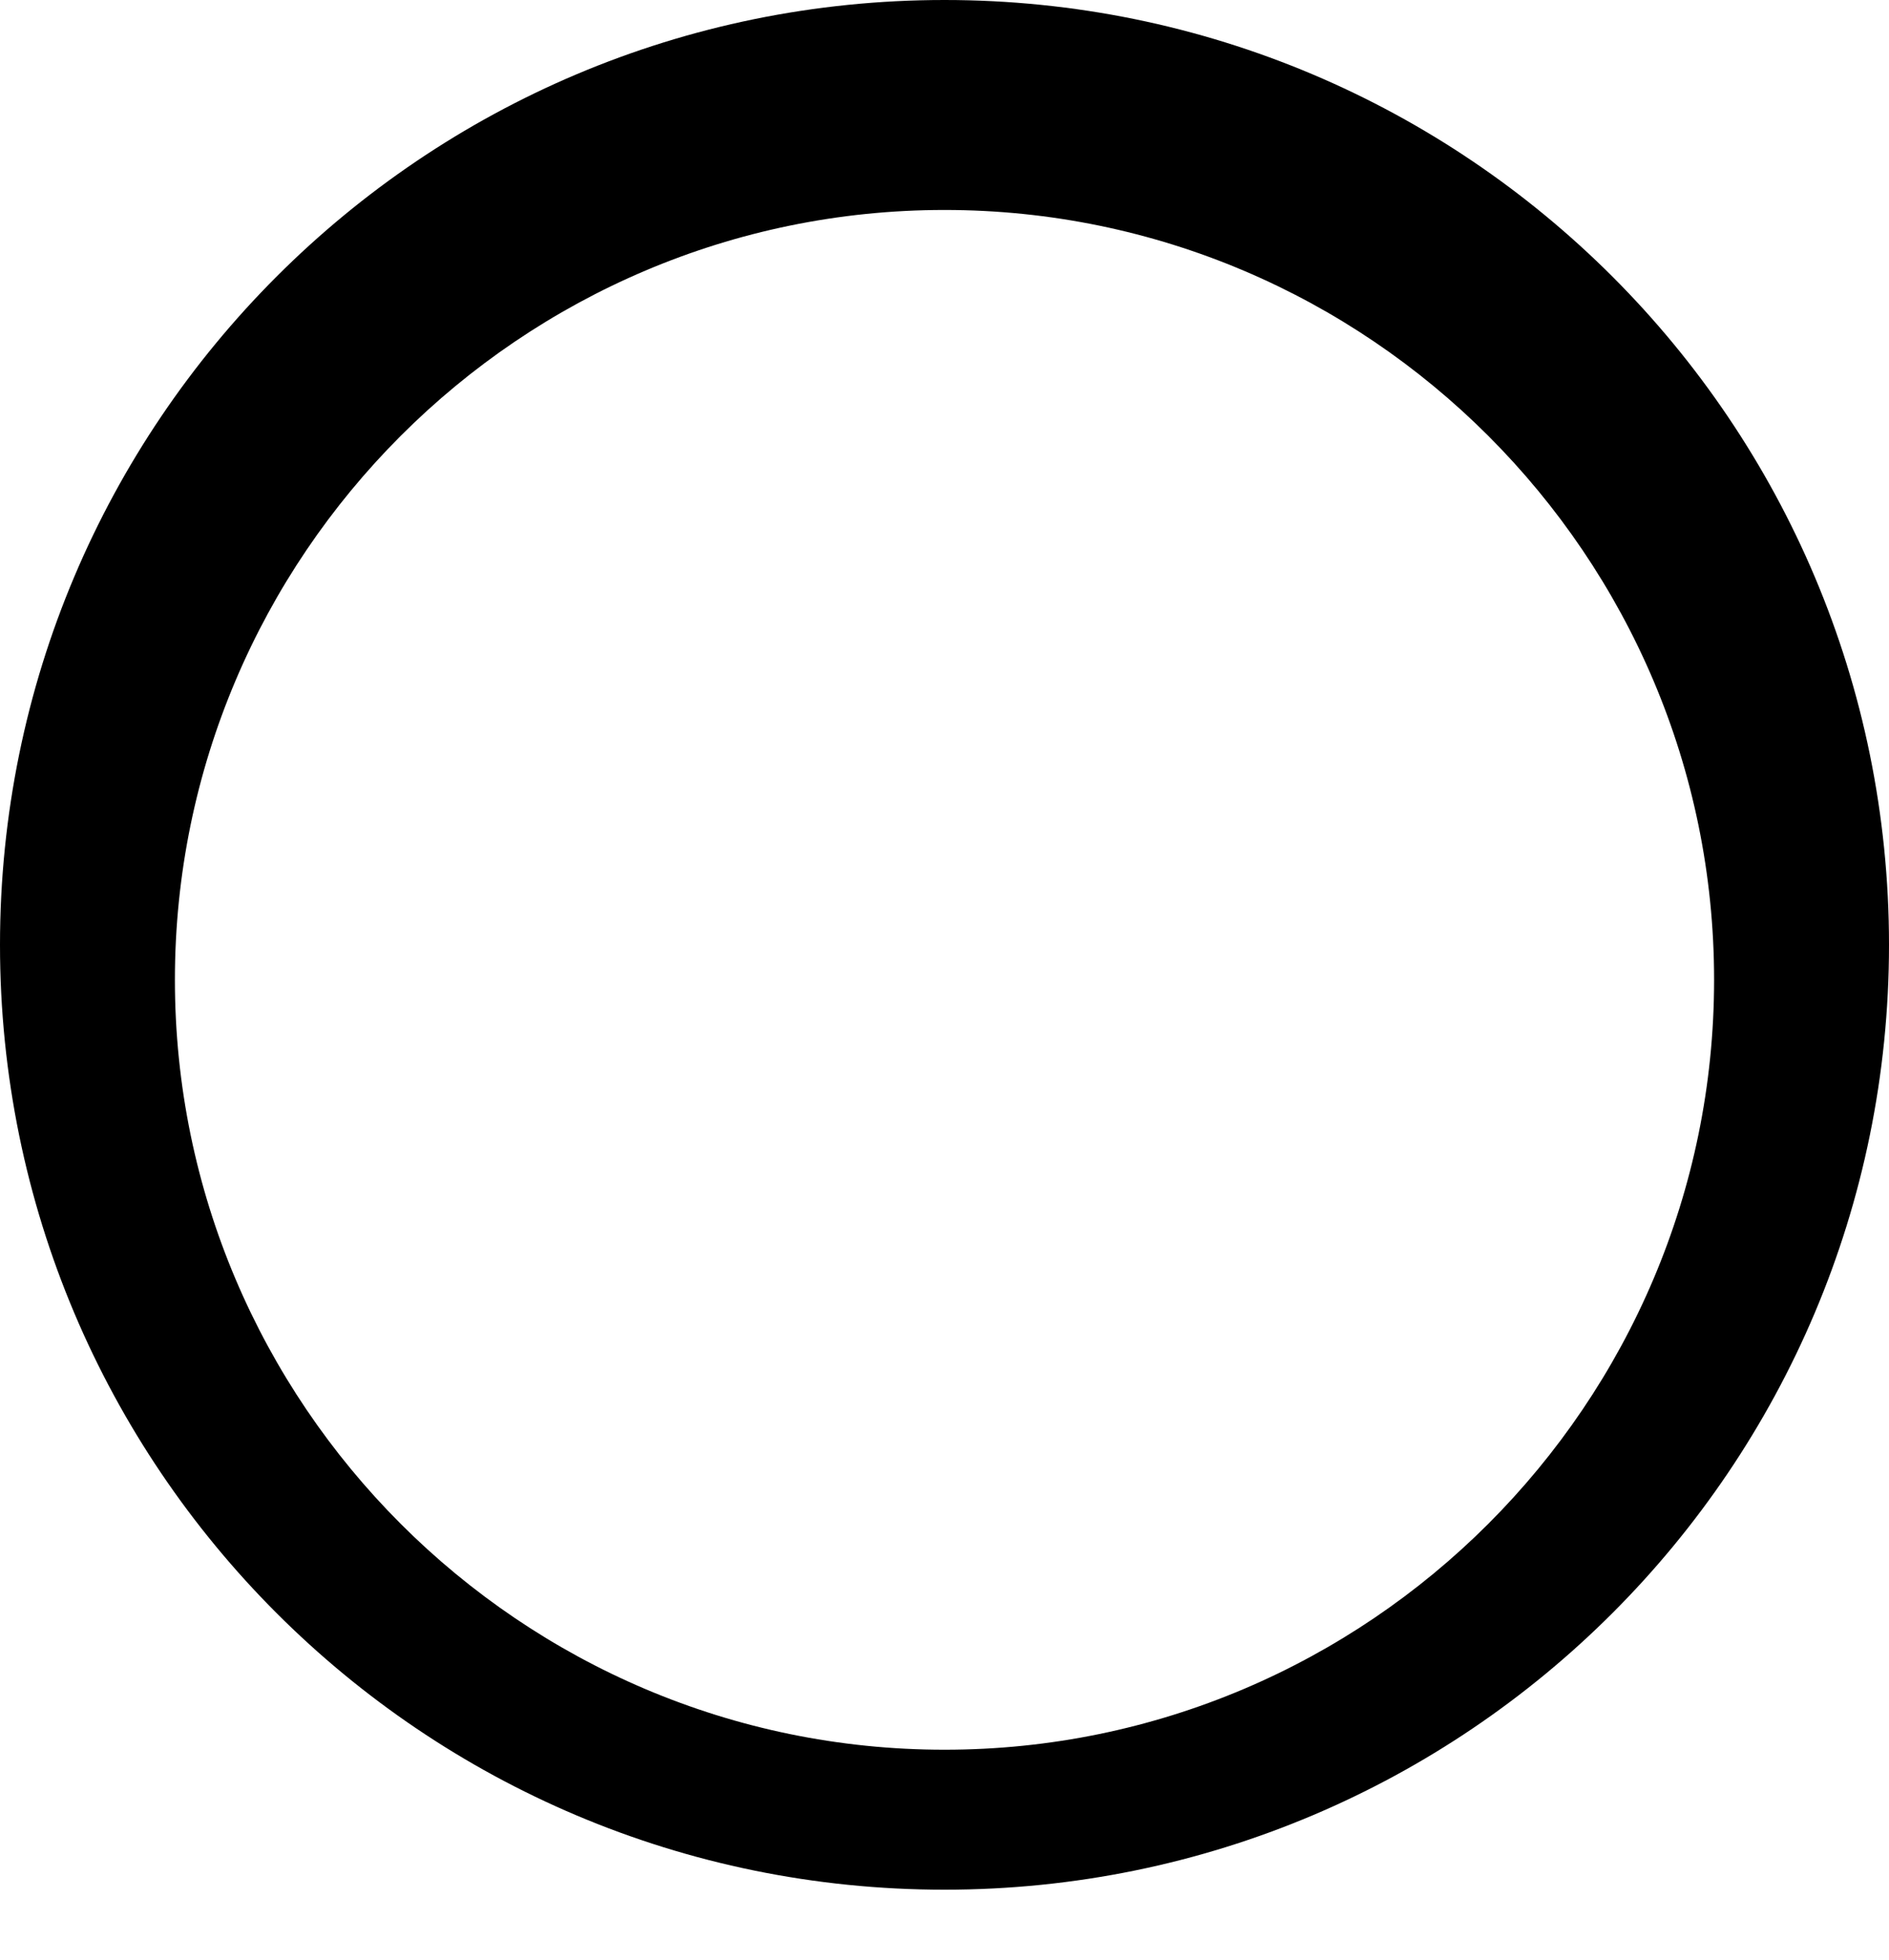
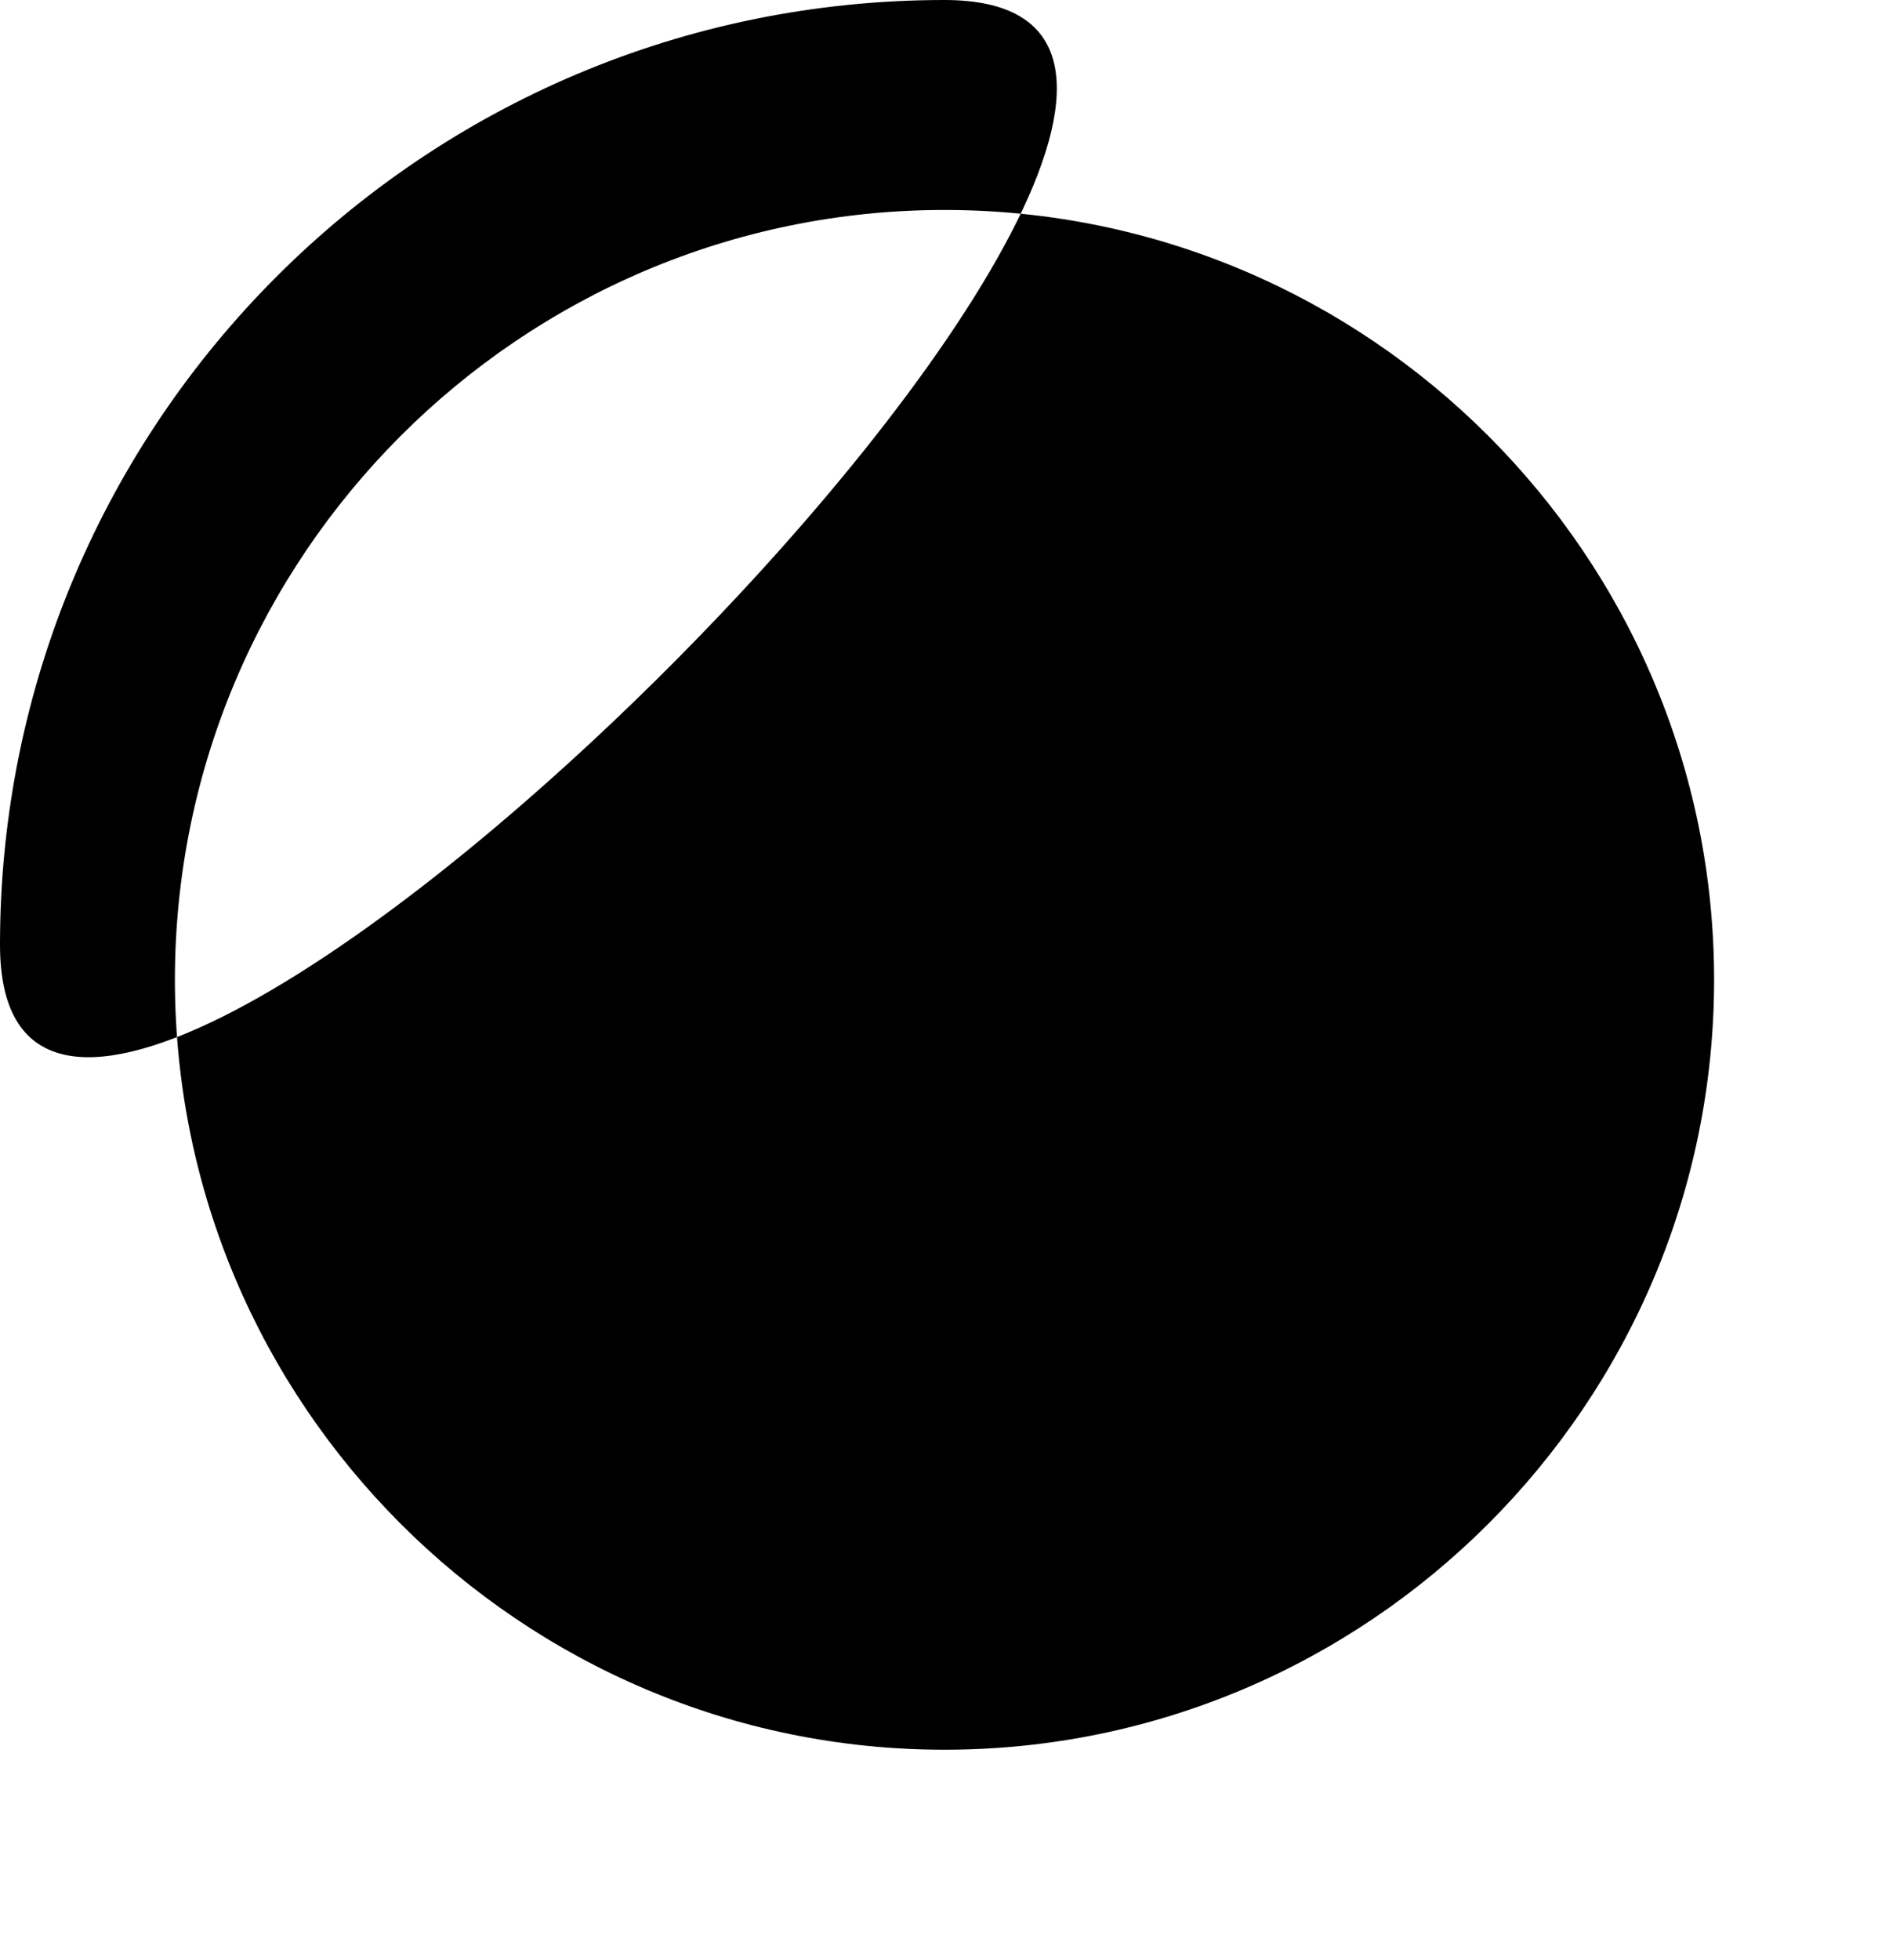
<svg xmlns="http://www.w3.org/2000/svg" width="270" height="280" viewBox="0 0 270 280" fill="none">
-   <path d="M135 0C60.4 0 0 60.4 0 135s60.4 135 135 135 135-60.4 135-135S209.6 0 135 0zm0 250c-60.6 0-110-49.4-110-110S74.4 30 135 30s110 49.4 110 110-49.4 110-110 110z" fill="#000" />
+   <path d="M135 0C60.4 0 0 60.4 0 135S209.6 0 135 0zm0 250c-60.6 0-110-49.4-110-110S74.4 30 135 30s110 49.4 110 110-49.4 110-110 110z" fill="#000" />
</svg>